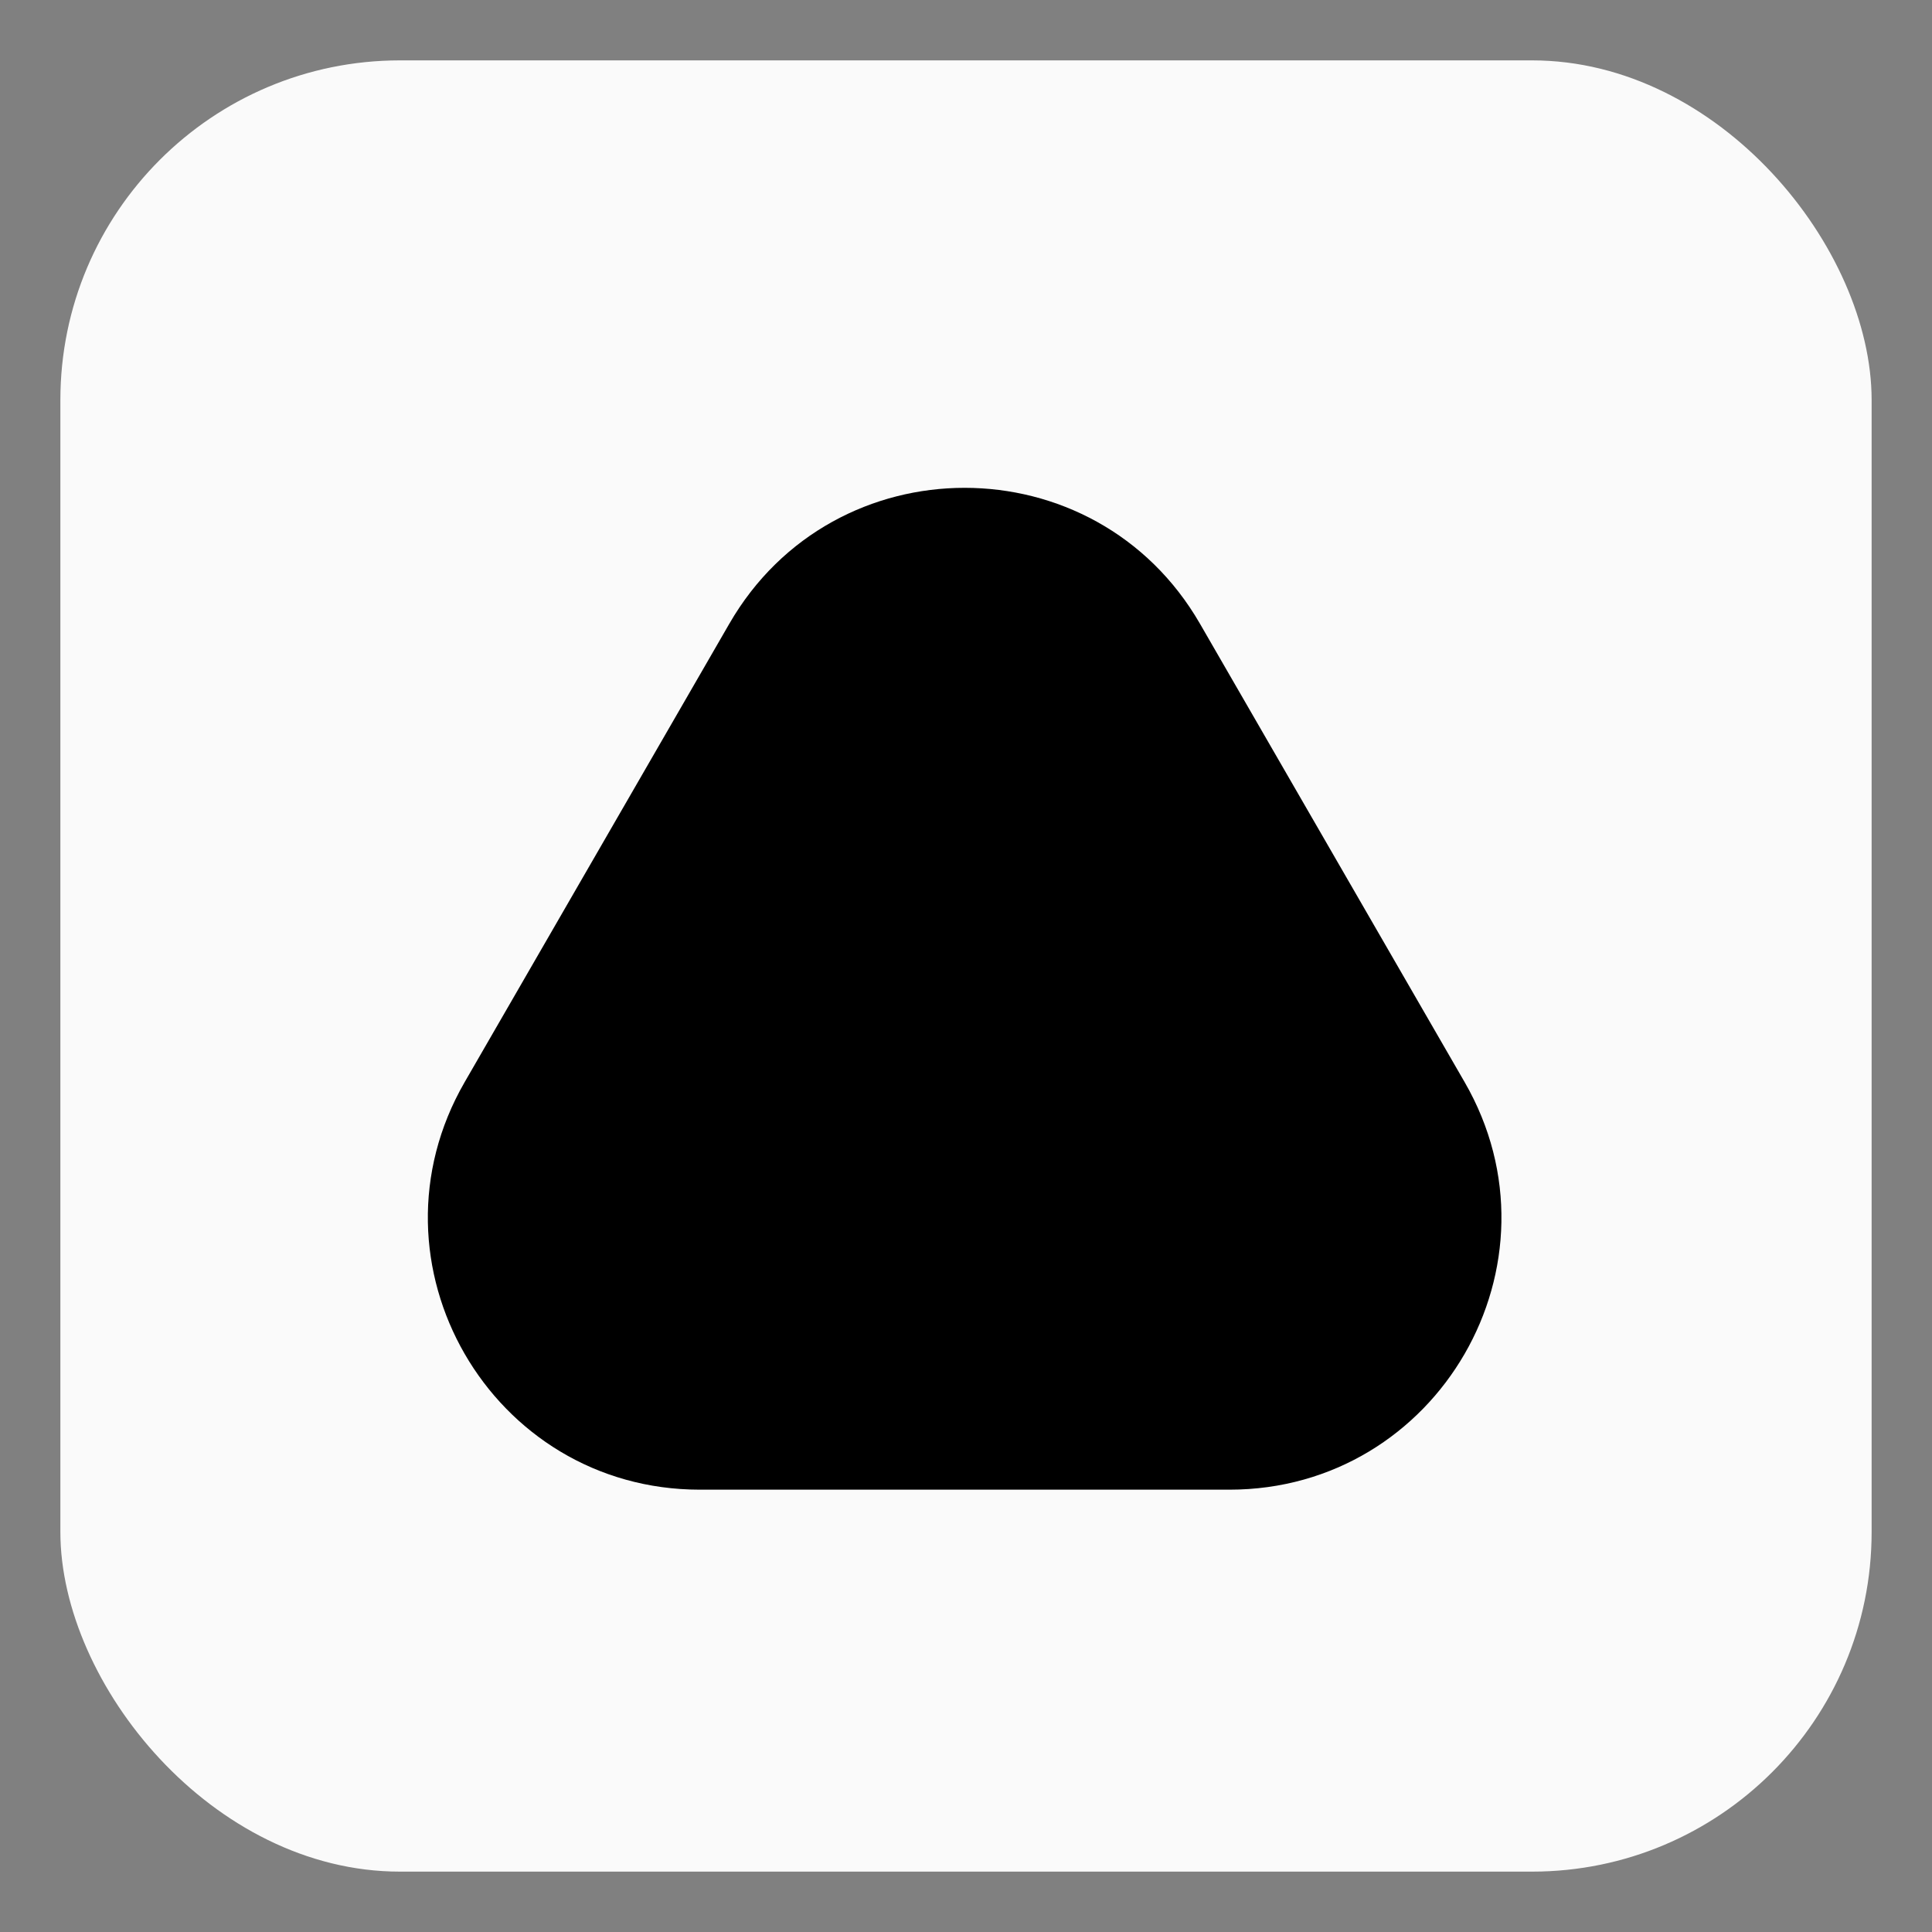
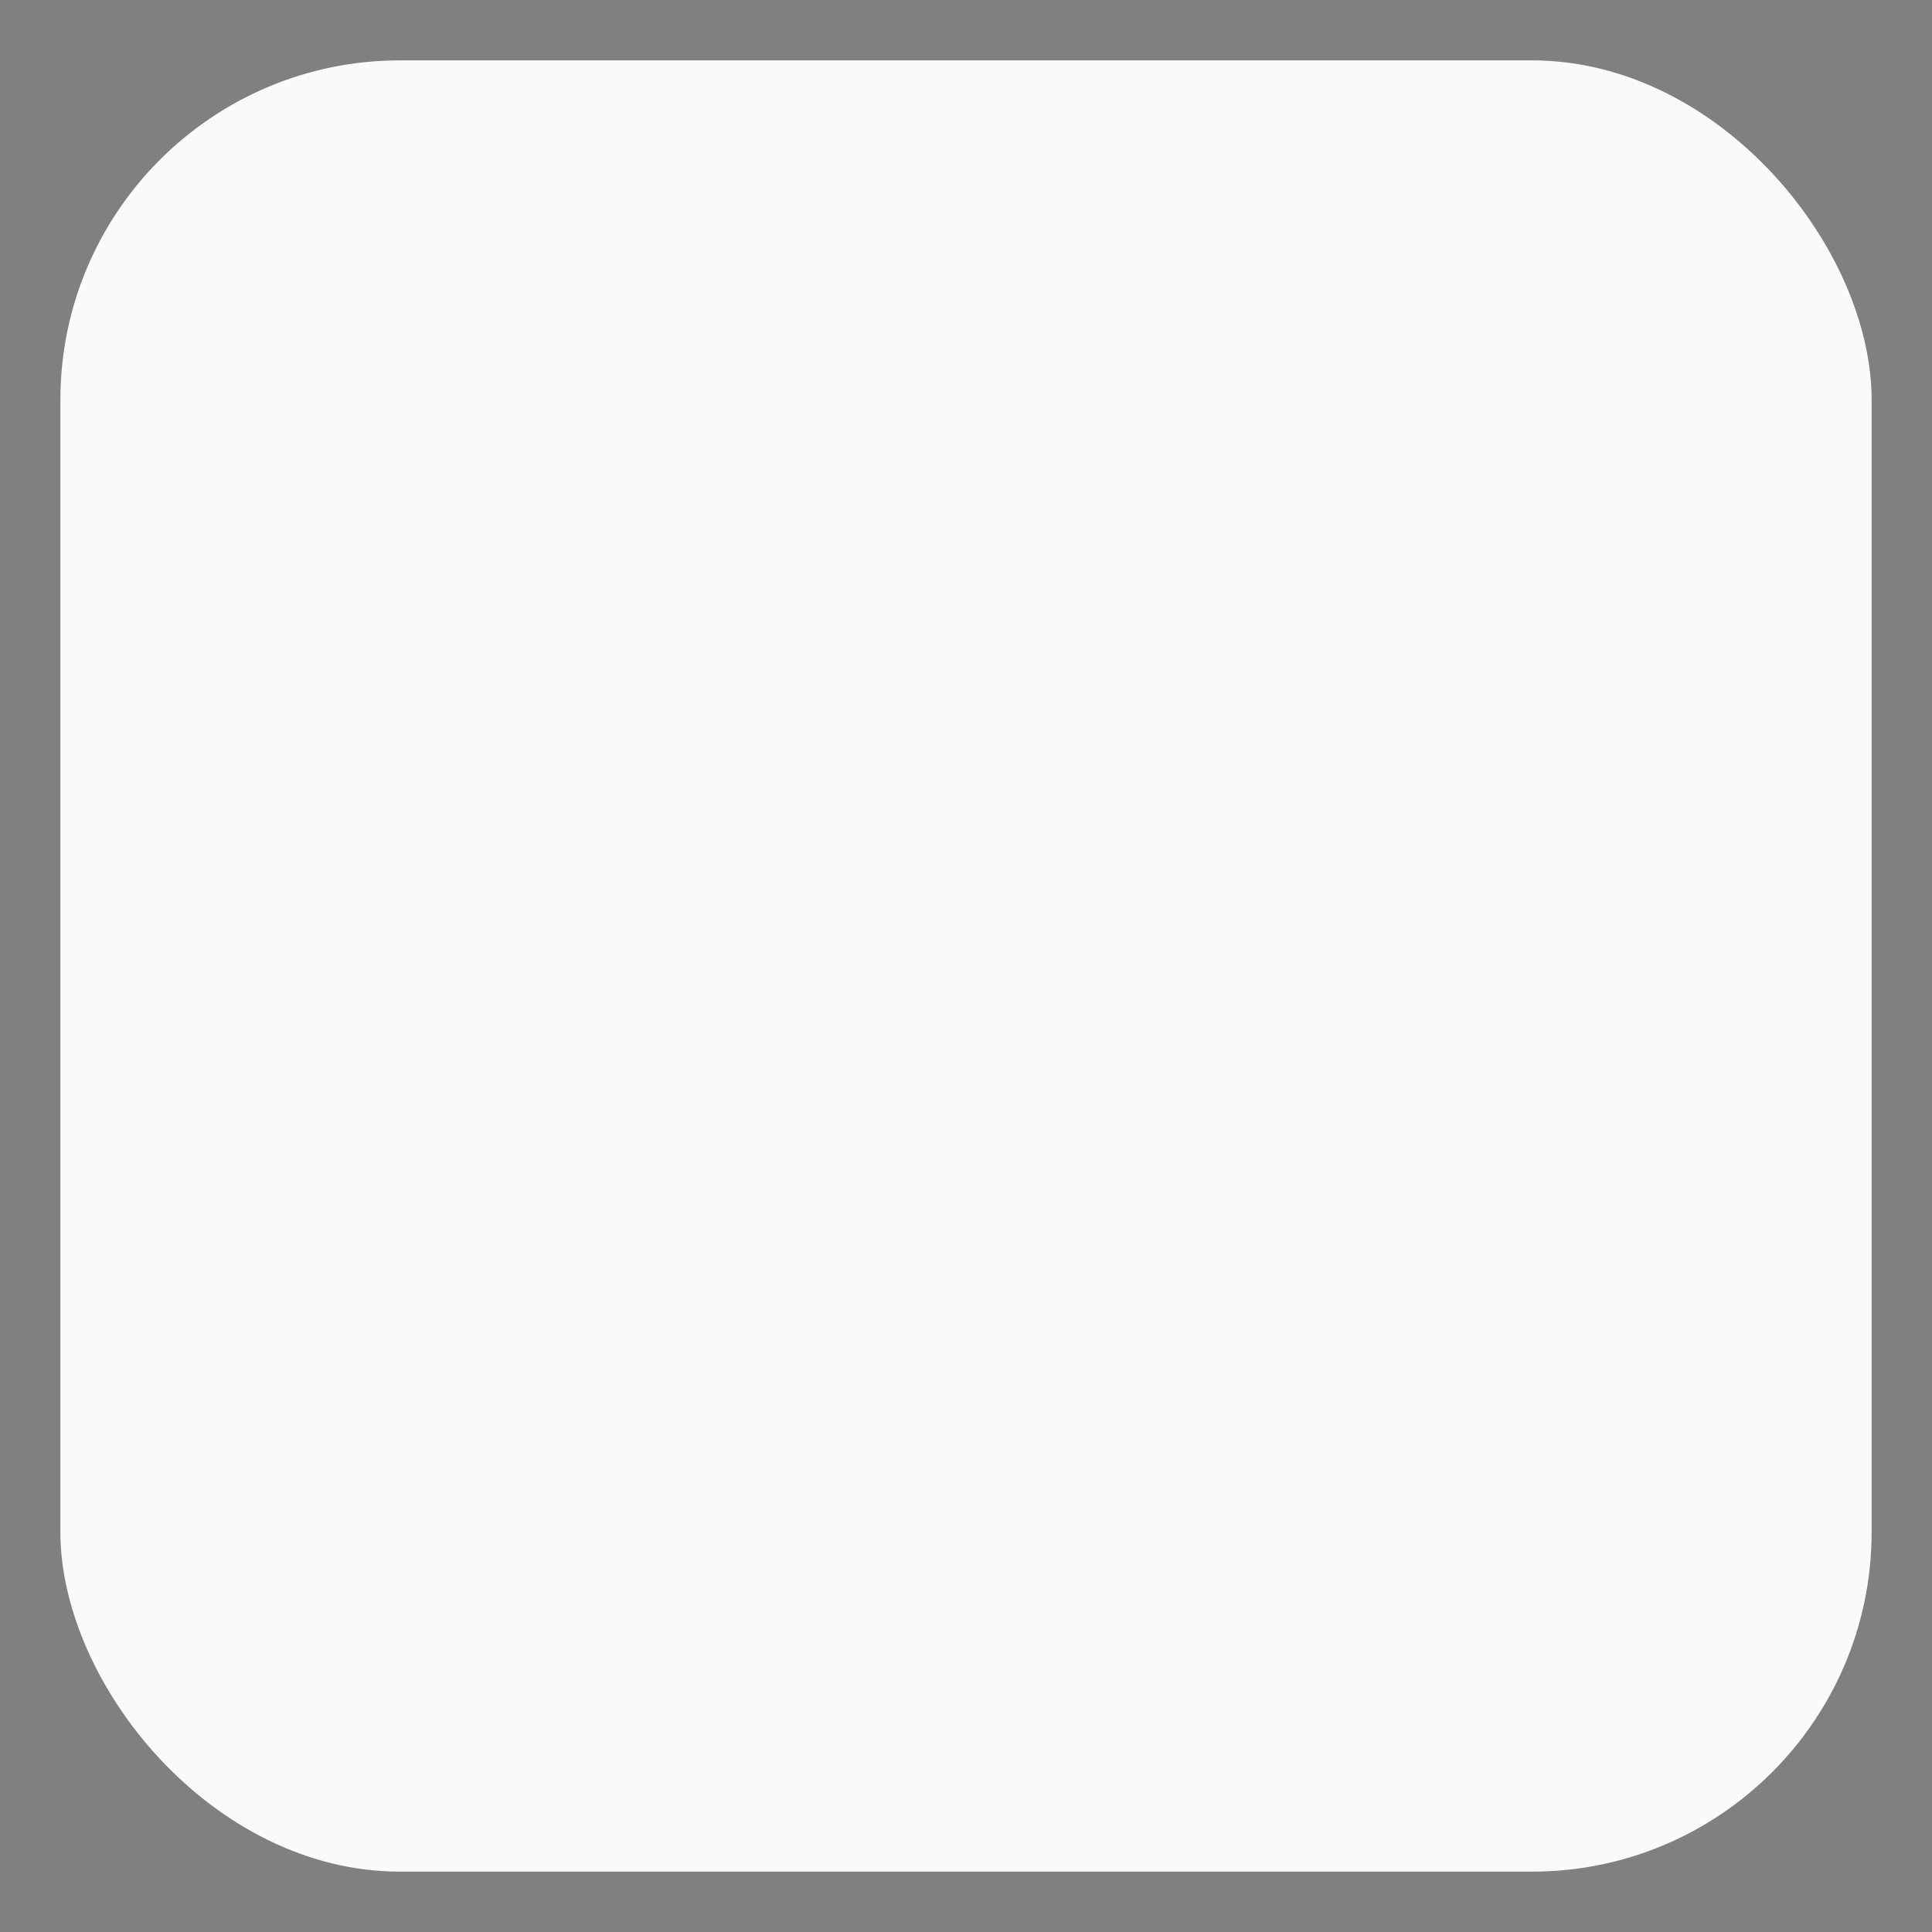
<svg xmlns="http://www.w3.org/2000/svg" width="512" height="512" viewBox="0 0 512 512">
  <rect x="0" y="0" width="512" height="512" fill="#808080" stroke="none" />
  <rect x="16" y="16" width="480" height="480" rx="90" ry="90" fill="#fafafa" />
-   <path d="M193.287,165.279c27.713-48,96.994-48,124.707,0l70.151,121.5c27.713,48-6.928,108-62.354,108H185.49c-55.426,0-90.067-60-62.353-108Z" fill-rule="evenodd" fill="#000000" />
</svg>